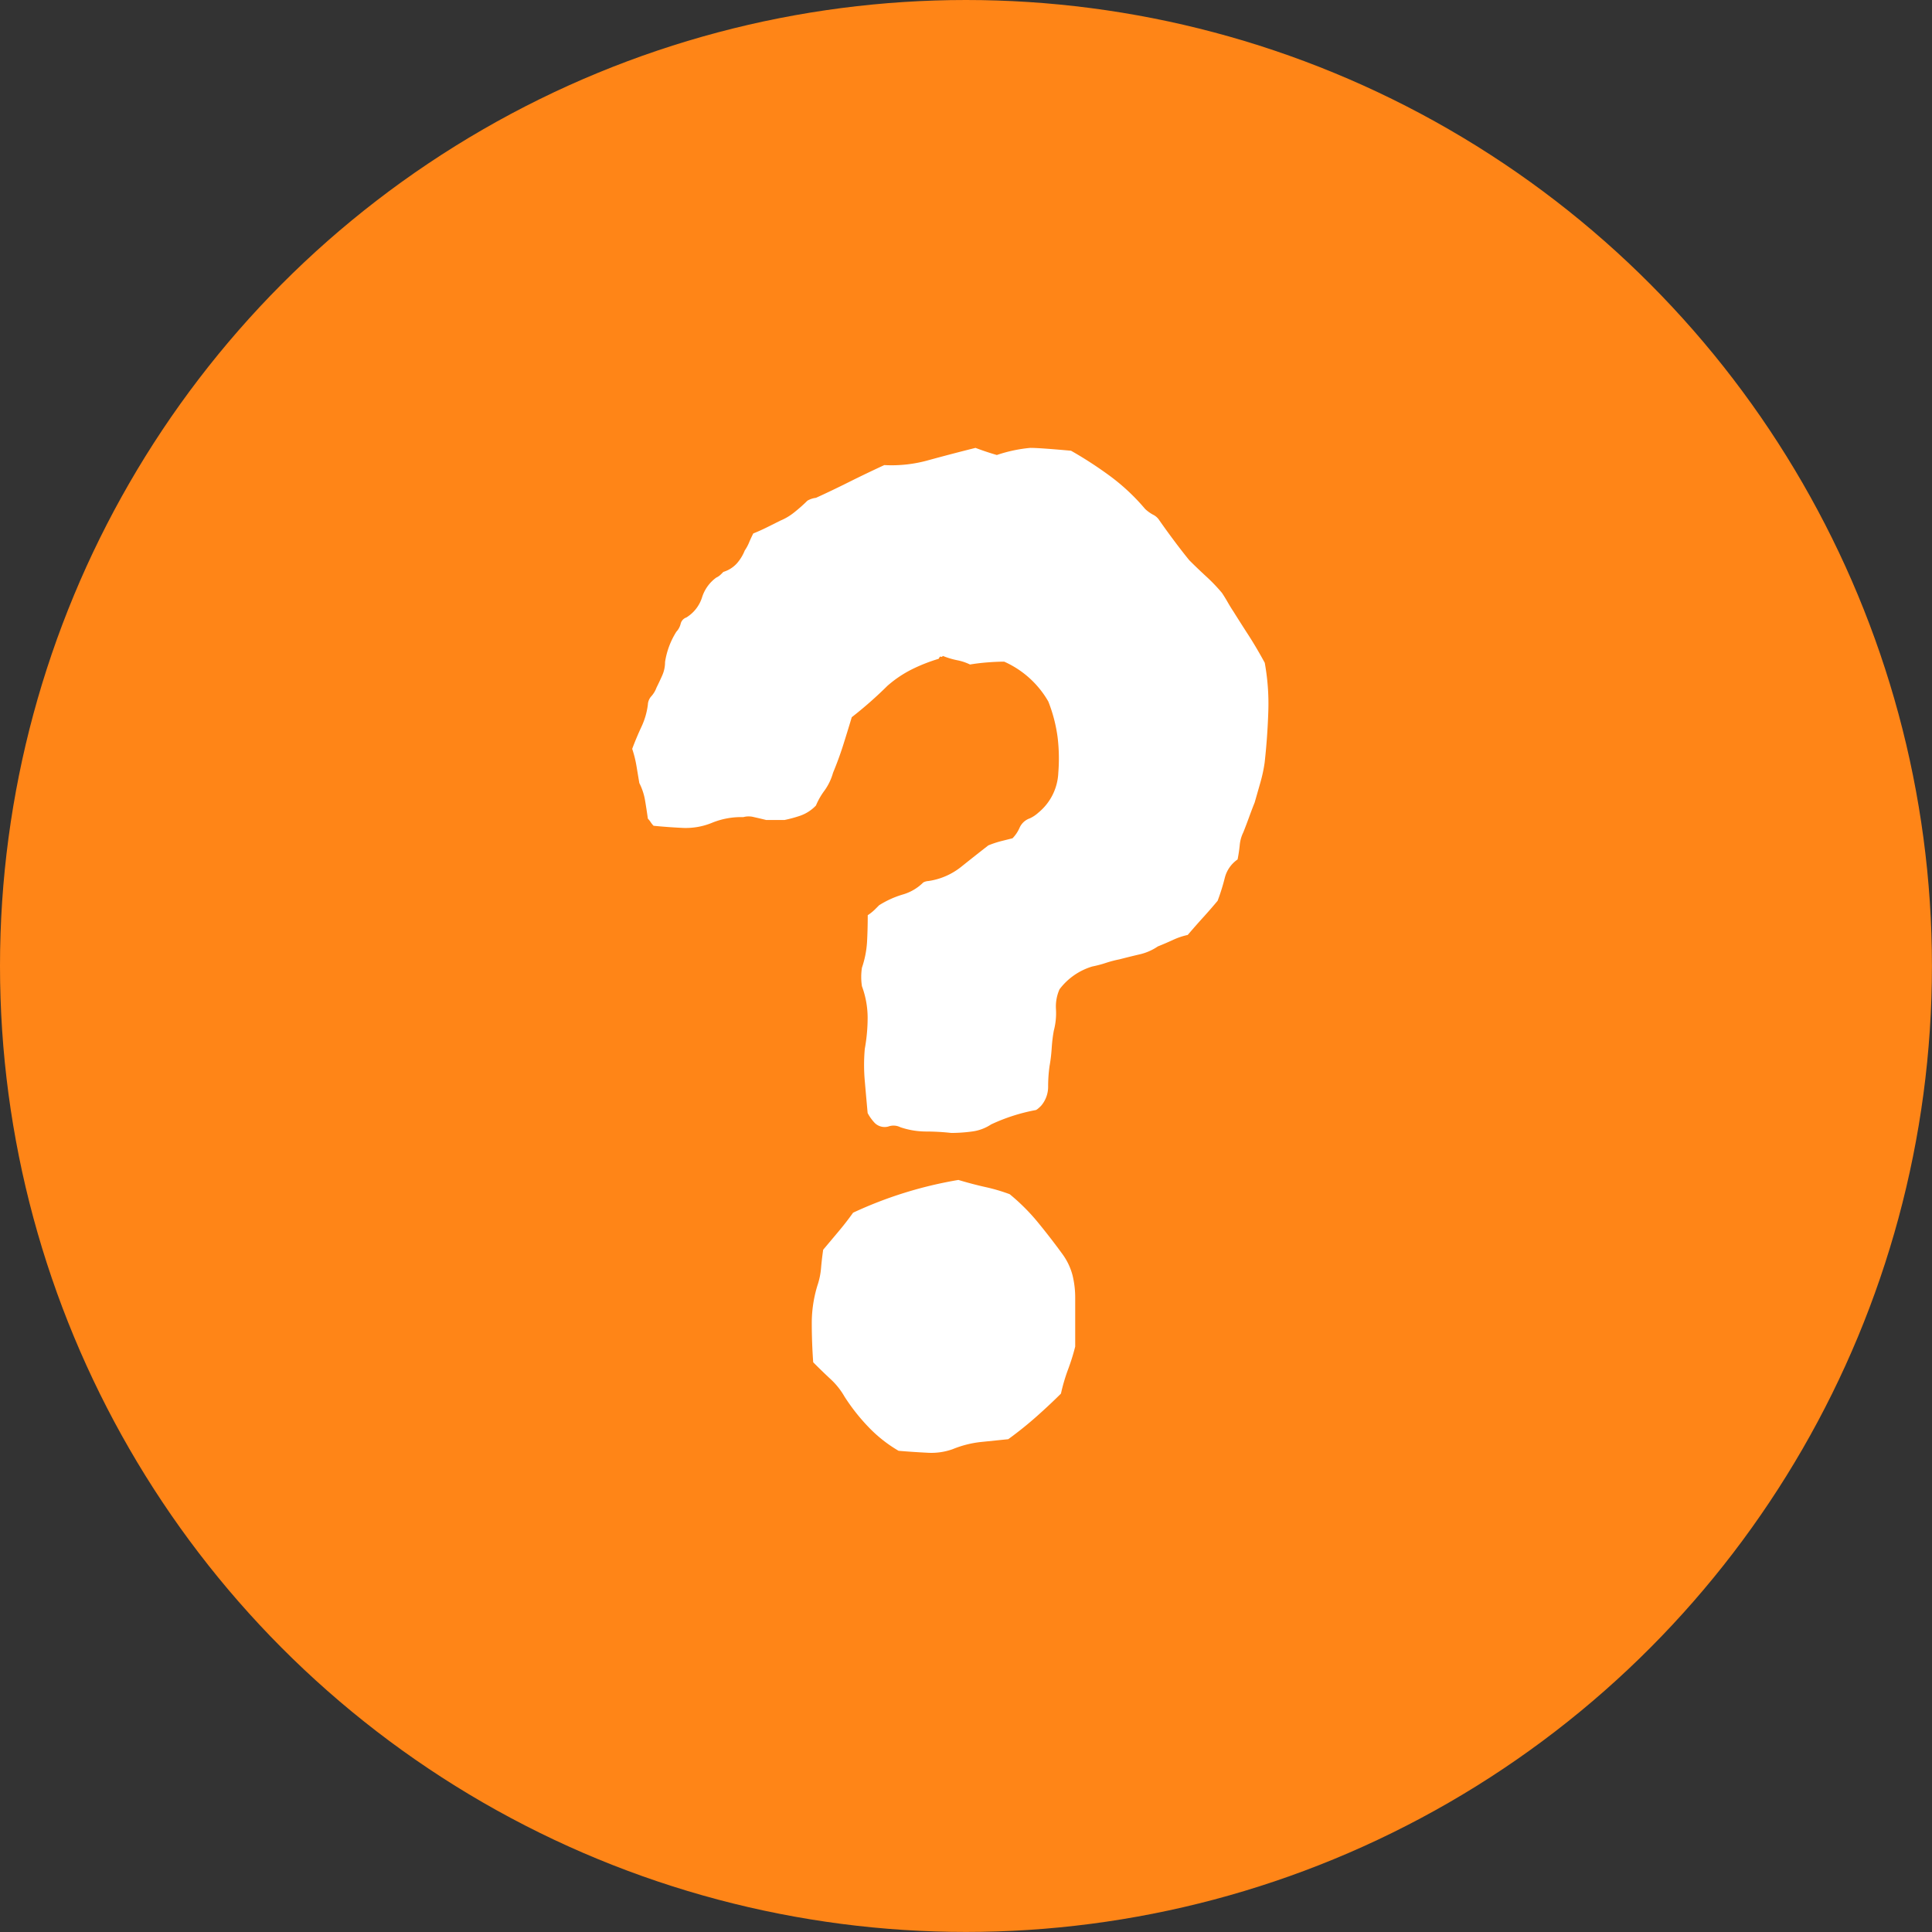
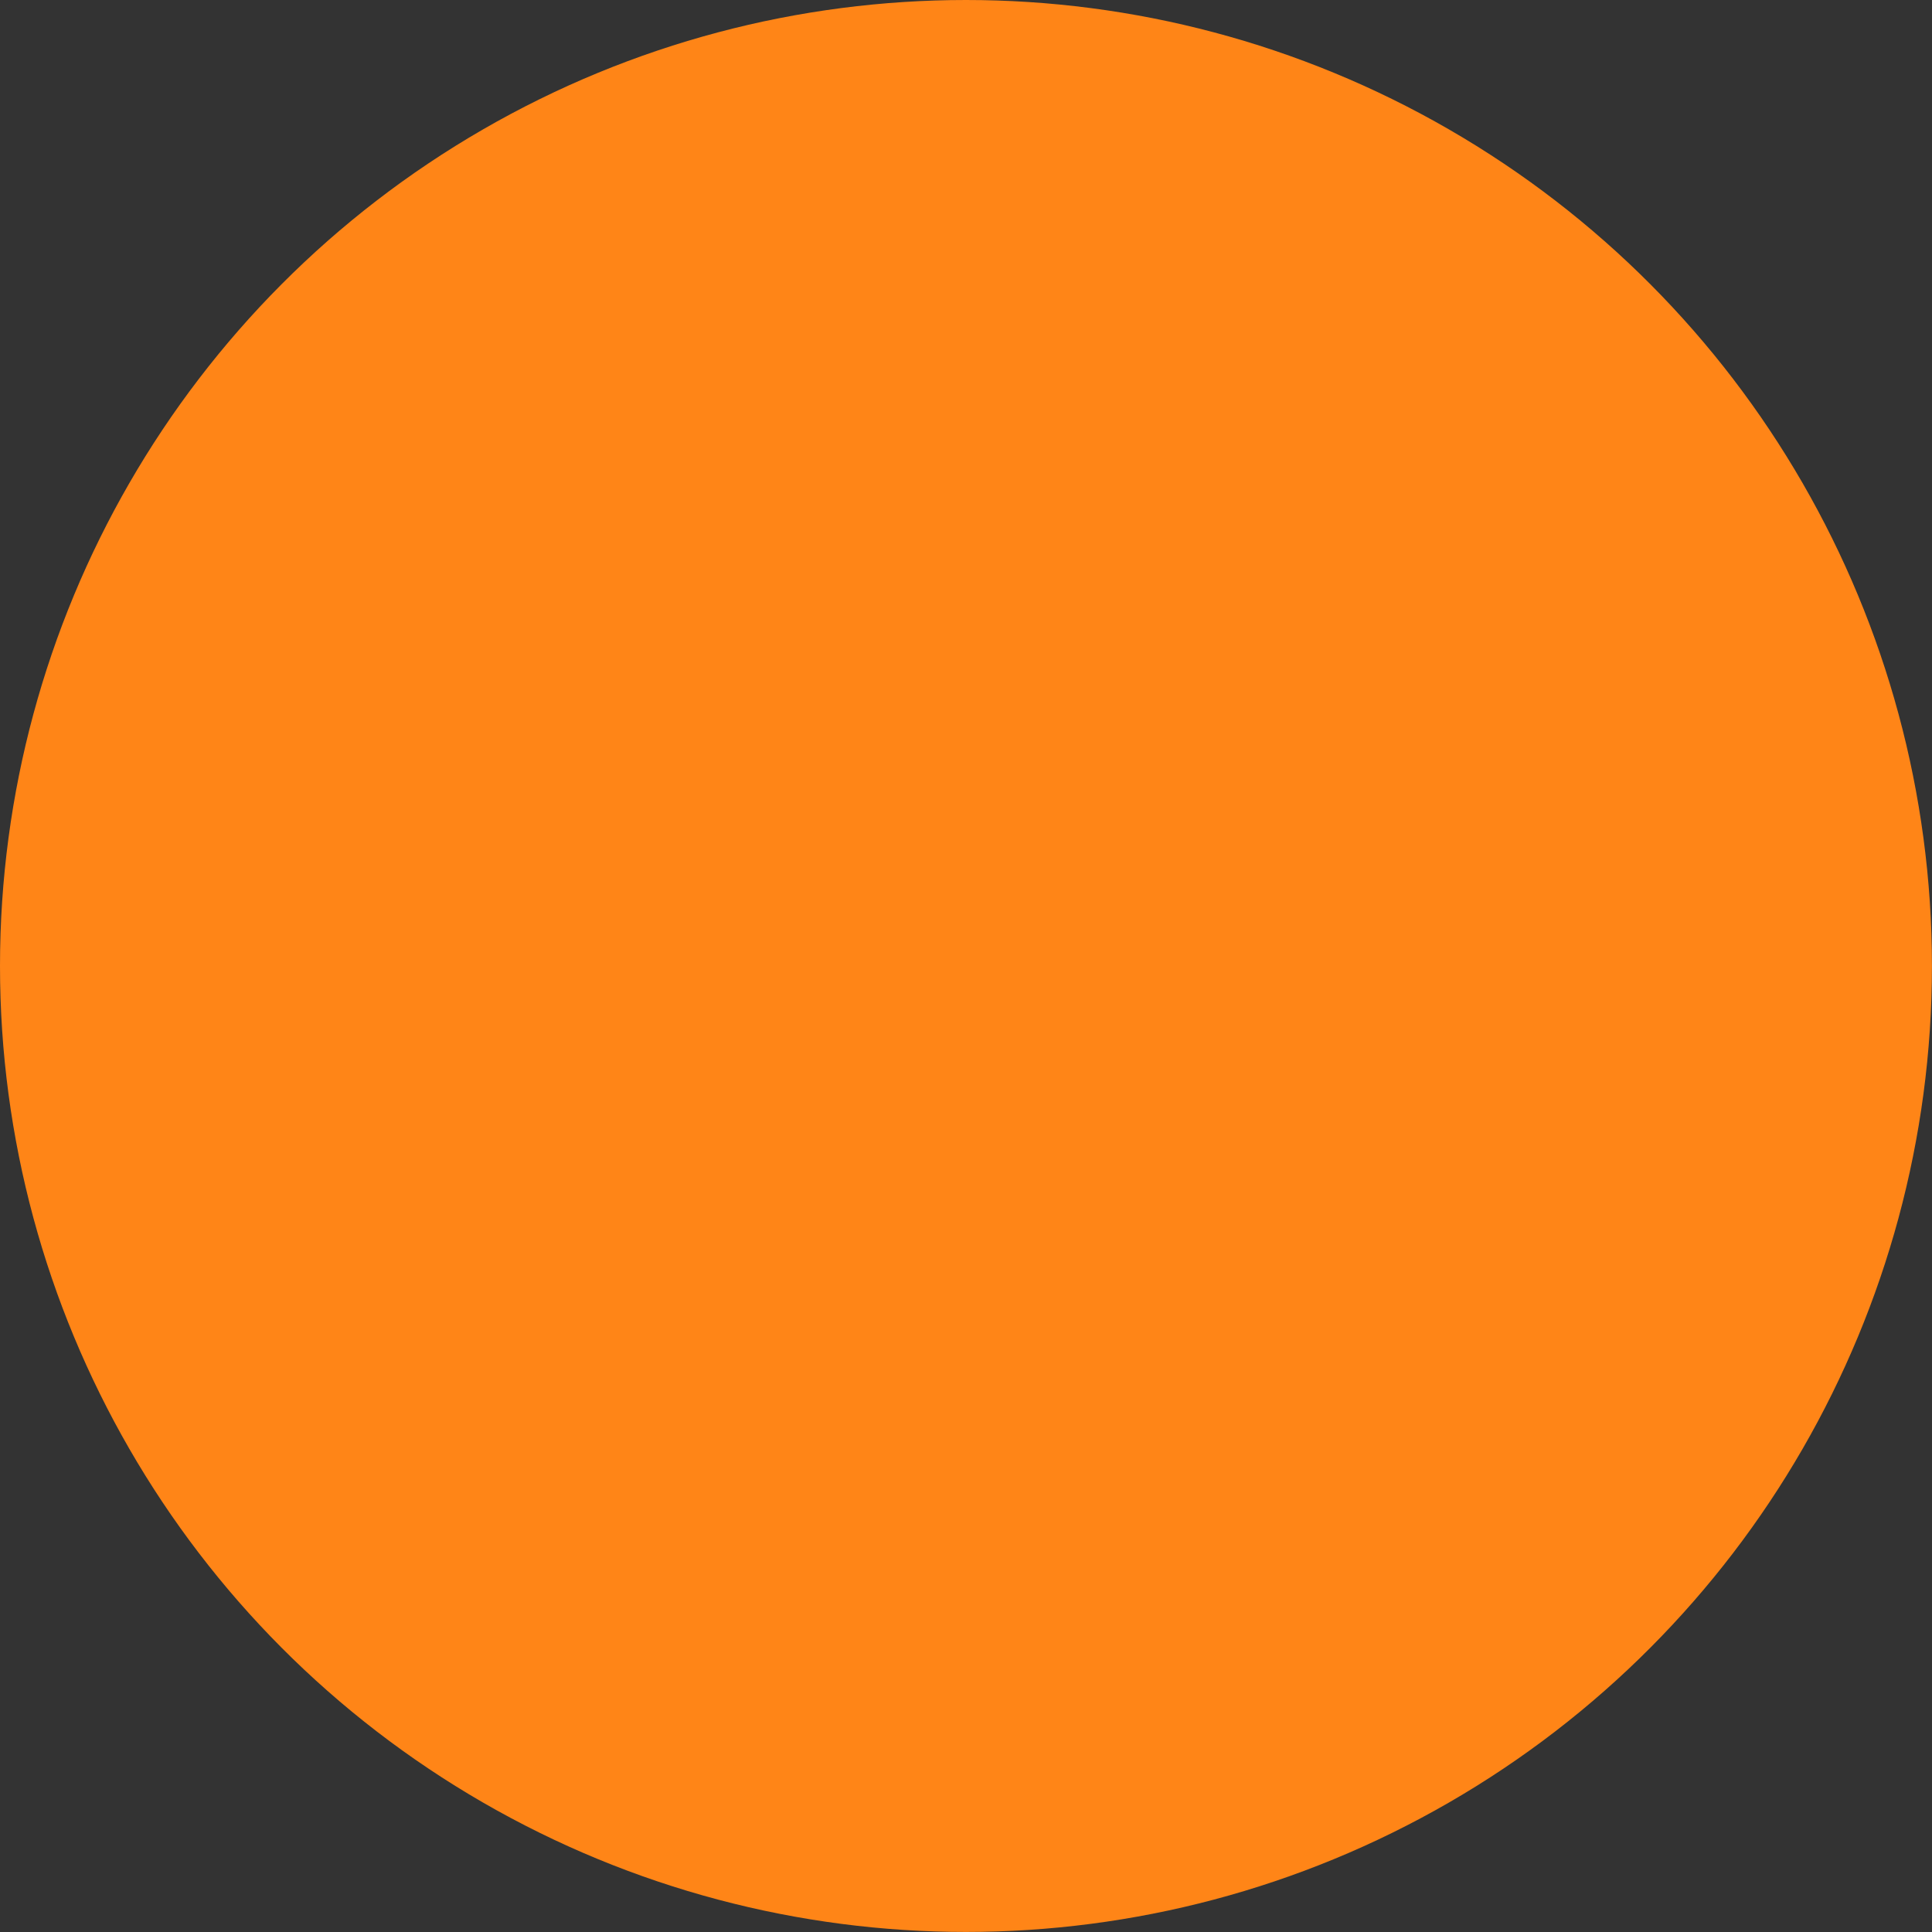
<svg xmlns="http://www.w3.org/2000/svg" width="37.977" height="37.977" viewBox="0 0 37.977 37.977">
  <rect x="0" y="0" width="37.977" height="37.977" fill="#333333" stroke="none" />
  <g id="グループ_181460" data-name="グループ 181460" transform="translate(-22 -6251.382)">
    <circle id="楕円形_729" data-name="楕円形 729" cx="18.988" cy="18.988" r="18.988" transform="translate(22 6251.382)" fill="#ff8517" />
-     <path id="パス_404191" data-name="パス 404191" d="M6.174-12.628a2.939,2.939,0,0,1-.084.392l-.112.392q-.056.14-.112.294t-.112.294a.718.718,0,0,0-.07.252q-.014.14-.042.28a.622.622,0,0,0-.252.364,4.125,4.125,0,0,1-.14.448q-.14.168-.28.322t-.308.35a1.358,1.358,0,0,0-.294.1q-.154.07-.294.126a1.057,1.057,0,0,1-.35.154q-.182.042-.406.1a2.213,2.213,0,0,0-.266.07,2.213,2.213,0,0,1-.266.07,1.261,1.261,0,0,0-.644.448.833.833,0,0,0-.07.392,1.338,1.338,0,0,1-.042.42Q2-7.2,1.988-7.014t-.042.35a2.869,2.869,0,0,0-.028.406.575.575,0,0,1-.14.378q-.084.084-.112.084a3.625,3.625,0,0,0-.868.28.882.882,0,0,1-.378.14,3.073,3.073,0,0,1-.406.028,4.56,4.56,0,0,0-.5-.028,1.586,1.586,0,0,1-.5-.084.3.3,0,0,0-.238-.014.276.276,0,0,1-.266-.07.818.818,0,0,1-.07-.084.736.736,0,0,1-.07-.112q-.028-.308-.056-.63a3.55,3.55,0,0,1,0-.63,3.437,3.437,0,0,0,.056-.616,1.792,1.792,0,0,0-.112-.616,1.188,1.188,0,0,1,0-.364,1.927,1.927,0,0,0,.1-.5q.014-.252.014-.532a.918.918,0,0,0,.14-.112l.084-.084a1.861,1.861,0,0,1,.462-.21.938.938,0,0,0,.406-.238A.249.249,0,0,1-.434-10.3a1.338,1.338,0,0,0,.644-.28q.28-.224.532-.42a1.985,1.985,0,0,1,.252-.084l.224-.056a.688.688,0,0,0,.14-.21.343.343,0,0,1,.2-.182.651.651,0,0,0,.168-.112,1.07,1.07,0,0,0,.392-.784,3.482,3.482,0,0,0-.014-.7,2.986,2.986,0,0,0-.182-.7,1.88,1.88,0,0,0-.868-.784q-.14,0-.322.014t-.35.042a1,1,0,0,0-.252-.084,1.6,1.6,0,0,1-.28-.084q-.028.028-.042.014t-.042.042a3.32,3.32,0,0,0-.532.21,2.25,2.25,0,0,0-.476.322,7.832,7.832,0,0,1-.7.616q-.084.28-.168.546t-.2.546a1.106,1.106,0,0,1-.168.35,1.376,1.376,0,0,0-.168.294.786.786,0,0,1-.308.2,2.589,2.589,0,0,1-.308.084h-.364q-.112-.028-.238-.056a.4.4,0,0,0-.21,0,1.514,1.514,0,0,0-.616.112,1.355,1.355,0,0,1-.574.1q-.294-.014-.574-.042a.459.459,0,0,1-.056-.07.459.459,0,0,0-.056-.07q-.028-.2-.056-.364a1.186,1.186,0,0,0-.112-.336l-.056-.336a2.211,2.211,0,0,0-.084-.336q.084-.224.182-.434a1.445,1.445,0,0,0,.126-.434.263.263,0,0,1,.07-.168.524.524,0,0,0,.1-.168q.056-.112.112-.238a.648.648,0,0,0,.056-.266A1.555,1.555,0,0,1-5.39-15.2a.348.348,0,0,0,.084-.154.172.172,0,0,1,.112-.126.716.716,0,0,0,.308-.392.762.762,0,0,1,.28-.392.326.326,0,0,0,.084-.056l.056-.056a.593.593,0,0,0,.266-.168.871.871,0,0,0,.154-.252.858.858,0,0,0,.084-.154q.028-.07.084-.182.14-.056.28-.126l.252-.126a1.114,1.114,0,0,0,.28-.168,3.055,3.055,0,0,0,.252-.224.43.43,0,0,1,.168-.056q.308-.14.644-.308t.7-.336a2.669,2.669,0,0,0,.882-.1q.462-.126.91-.238.224.084.42.14a2.832,2.832,0,0,1,.658-.14q.182,0,.8.056a7.773,7.773,0,0,1,.77.5,4.069,4.069,0,0,1,.686.644.731.731,0,0,0,.154.112.3.3,0,0,1,.126.112q.14.2.294.406t.294.378q.168.168.336.322a3.323,3.323,0,0,1,.308.322q.056.084.112.182t.112.182q.14.224.294.462t.322.546a4.483,4.483,0,0,1,.07.952Q6.23-13.132,6.174-12.628ZM2.45-1.148A4.125,4.125,0,0,1,2.31-.7a3.544,3.544,0,0,0-.14.476q-.2.2-.462.434a7.292,7.292,0,0,1-.574.462L.588.728a2.047,2.047,0,0,0-.546.14,1.247,1.247,0,0,1-.5.07Q-.742.924-1.022.9a2.708,2.708,0,0,1-.6-.476,3.873,3.873,0,0,1-.462-.588,1.444,1.444,0,0,0-.28-.35Q-2.534-.672-2.7-.84q-.028-.392-.028-.77a2.509,2.509,0,0,1,.112-.742,1.437,1.437,0,0,0,.07-.336q.014-.168.042-.364l.294-.35q.154-.182.294-.378A8.037,8.037,0,0,1,.154-4.424q.28.084.532.14a3.544,3.544,0,0,1,.476.14,3.97,3.97,0,0,1,.56.56q.252.308.476.616a1.232,1.232,0,0,1,.2.42A1.841,1.841,0,0,1,2.45-2.1Z" transform="translate(40.685 6279)" fill="#fff" />
  </g>
</svg>